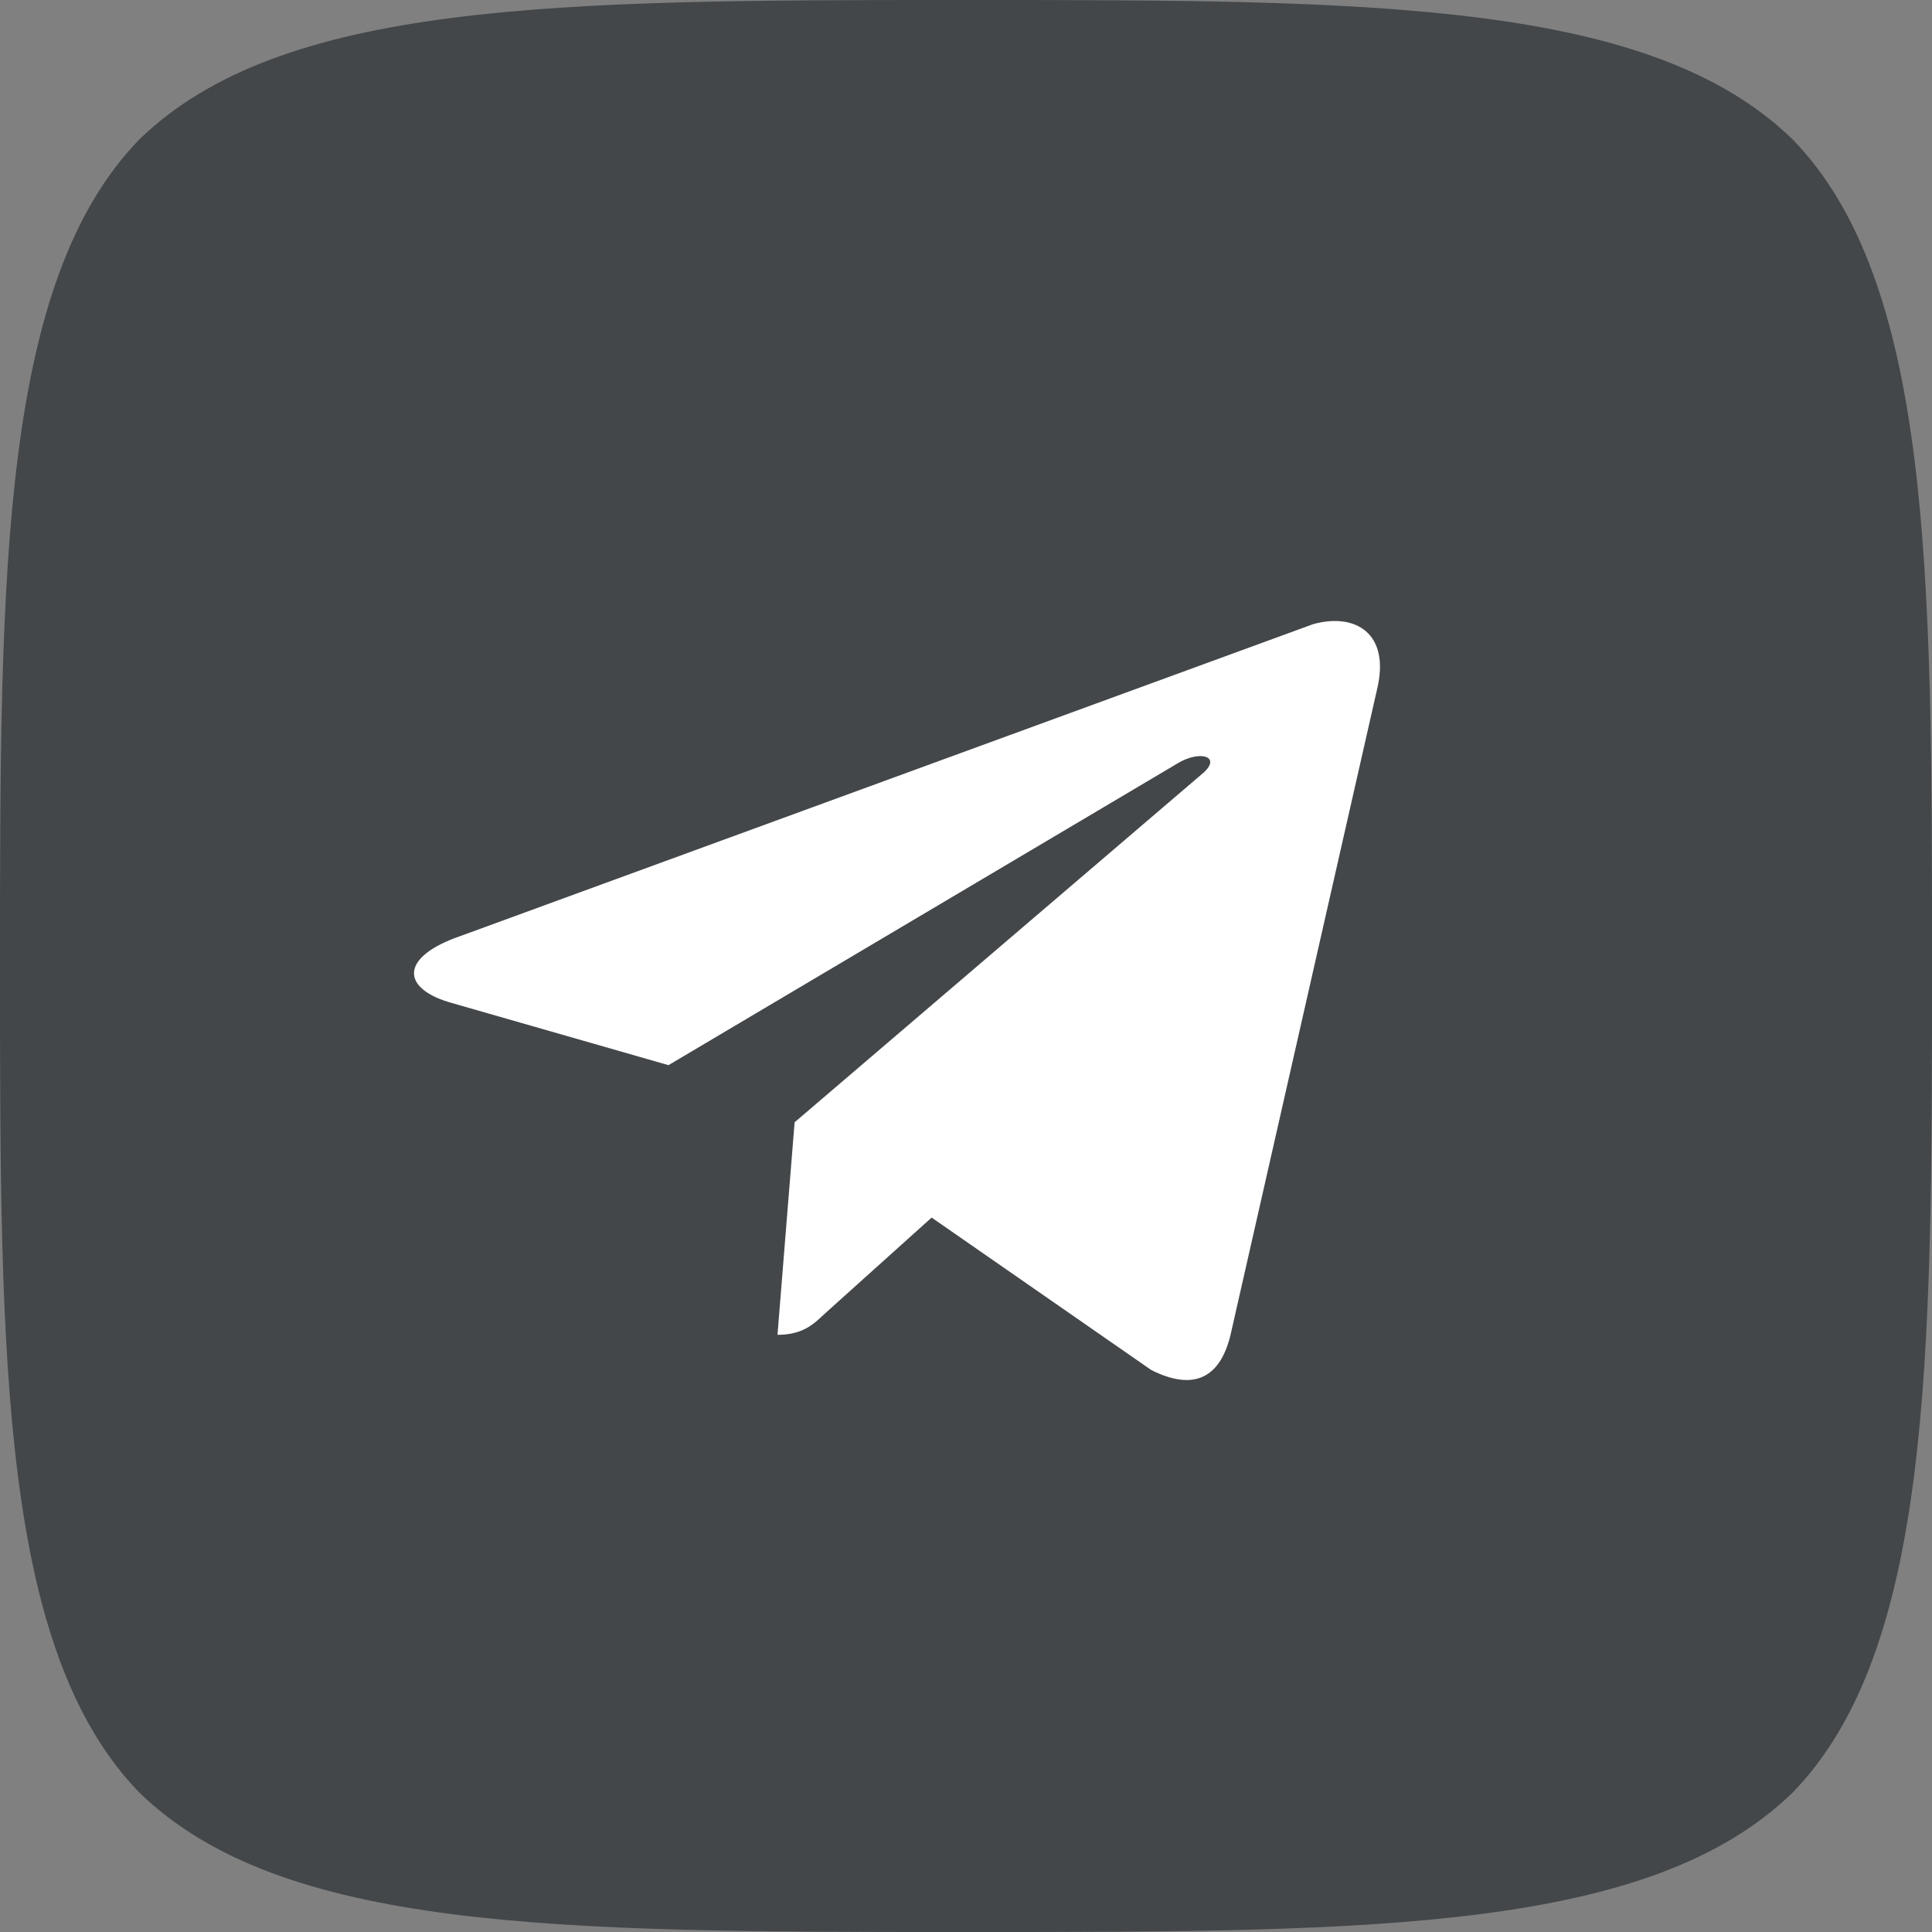
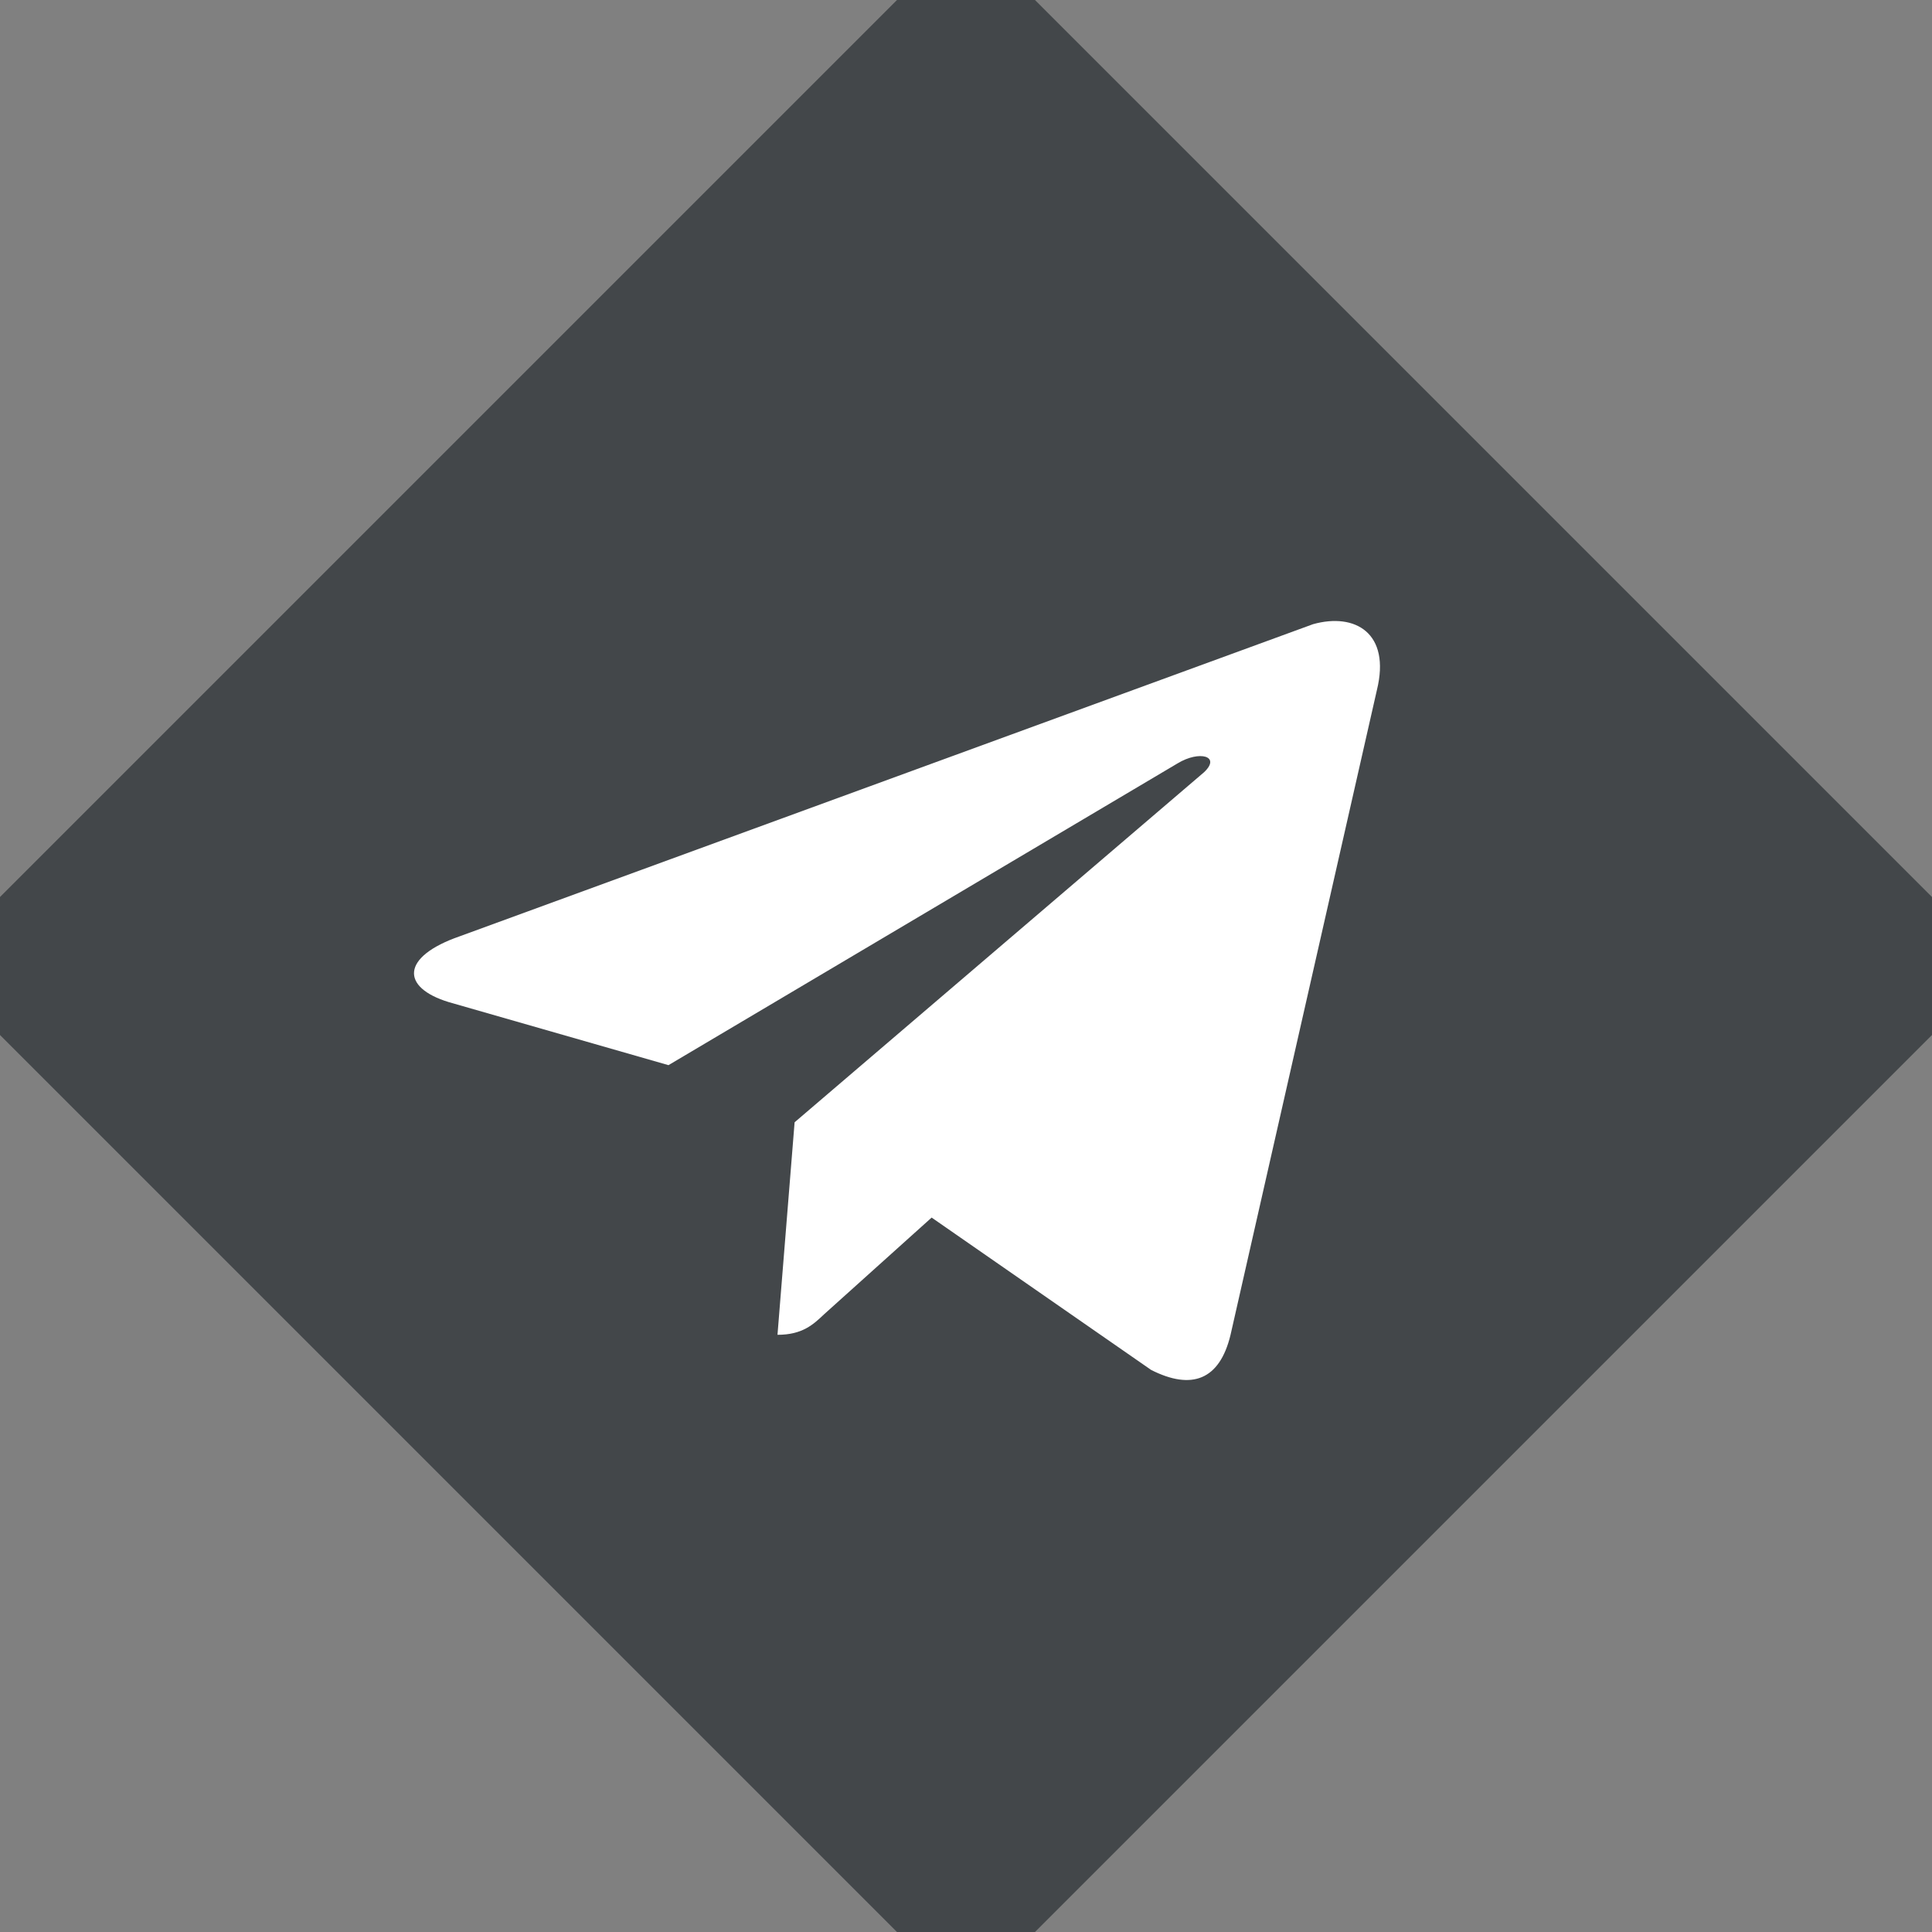
<svg xmlns="http://www.w3.org/2000/svg" width="28" height="28" viewBox="0 0 28 28" fill="none">
  <rect x="0" y="0" width="28" height="28" fill="#808080" stroke="none" />
  <g clip-path="url(#clip0_609_10348)">
-     <path d="M16.7 16.7C14.5 18.97 14.34 21.8 14.15 28C19.93 28 23.92 27.98 25.98 25.98C27.98 23.92 28 19.74 28 14.15C21.8 14.35 18.97 14.5 16.7 16.7ZM0 14.15C0 19.74 0.02 23.92 2.02 25.98C4.08 27.98 8.07 28 13.85 28C13.65 21.8 13.5 18.97 11.3 16.7C9.03 14.5 6.2 14.34 0 14.15ZM13.85 0C8.08 0 4.08 0.02 2.02 2.02C0.02 4.08 0 8.26 0 13.85C6.2 13.65 9.03 13.5 11.3 11.3C13.5 9.03 13.66 6.2 13.85 0ZM16.7 11.3C14.5 9.03 14.34 6.2 14.15 0C19.93 0 23.92 0.02 25.98 2.02C27.98 4.08 28 8.26 28 13.85C21.8 13.65 18.97 13.5 16.7 11.3Z" fill="#43474A" />
    <rect x="-1" y="14" width="21.213" height="21.213" transform="rotate(-45 -1 14)" fill="#43474A" />
    <path d="M19.955 10.001L17.834 19.345C17.676 20.003 17.27 20.151 16.683 19.854L13.502 17.646L11.944 19.047C11.787 19.196 11.629 19.345 11.268 19.345L11.516 16.265L17.451 11.191C17.698 10.957 17.383 10.872 17.067 11.063L9.688 15.437L6.506 14.524C5.807 14.312 5.807 13.866 6.664 13.569L19.03 9.046C19.639 8.876 20.158 9.174 19.955 10.001Z" fill="white" />
  </g>
  <defs>
    <clipPath id="clip0_609_10348">
      <rect width="28" height="28" fill="white" />
    </clipPath>
  </defs>
</svg>